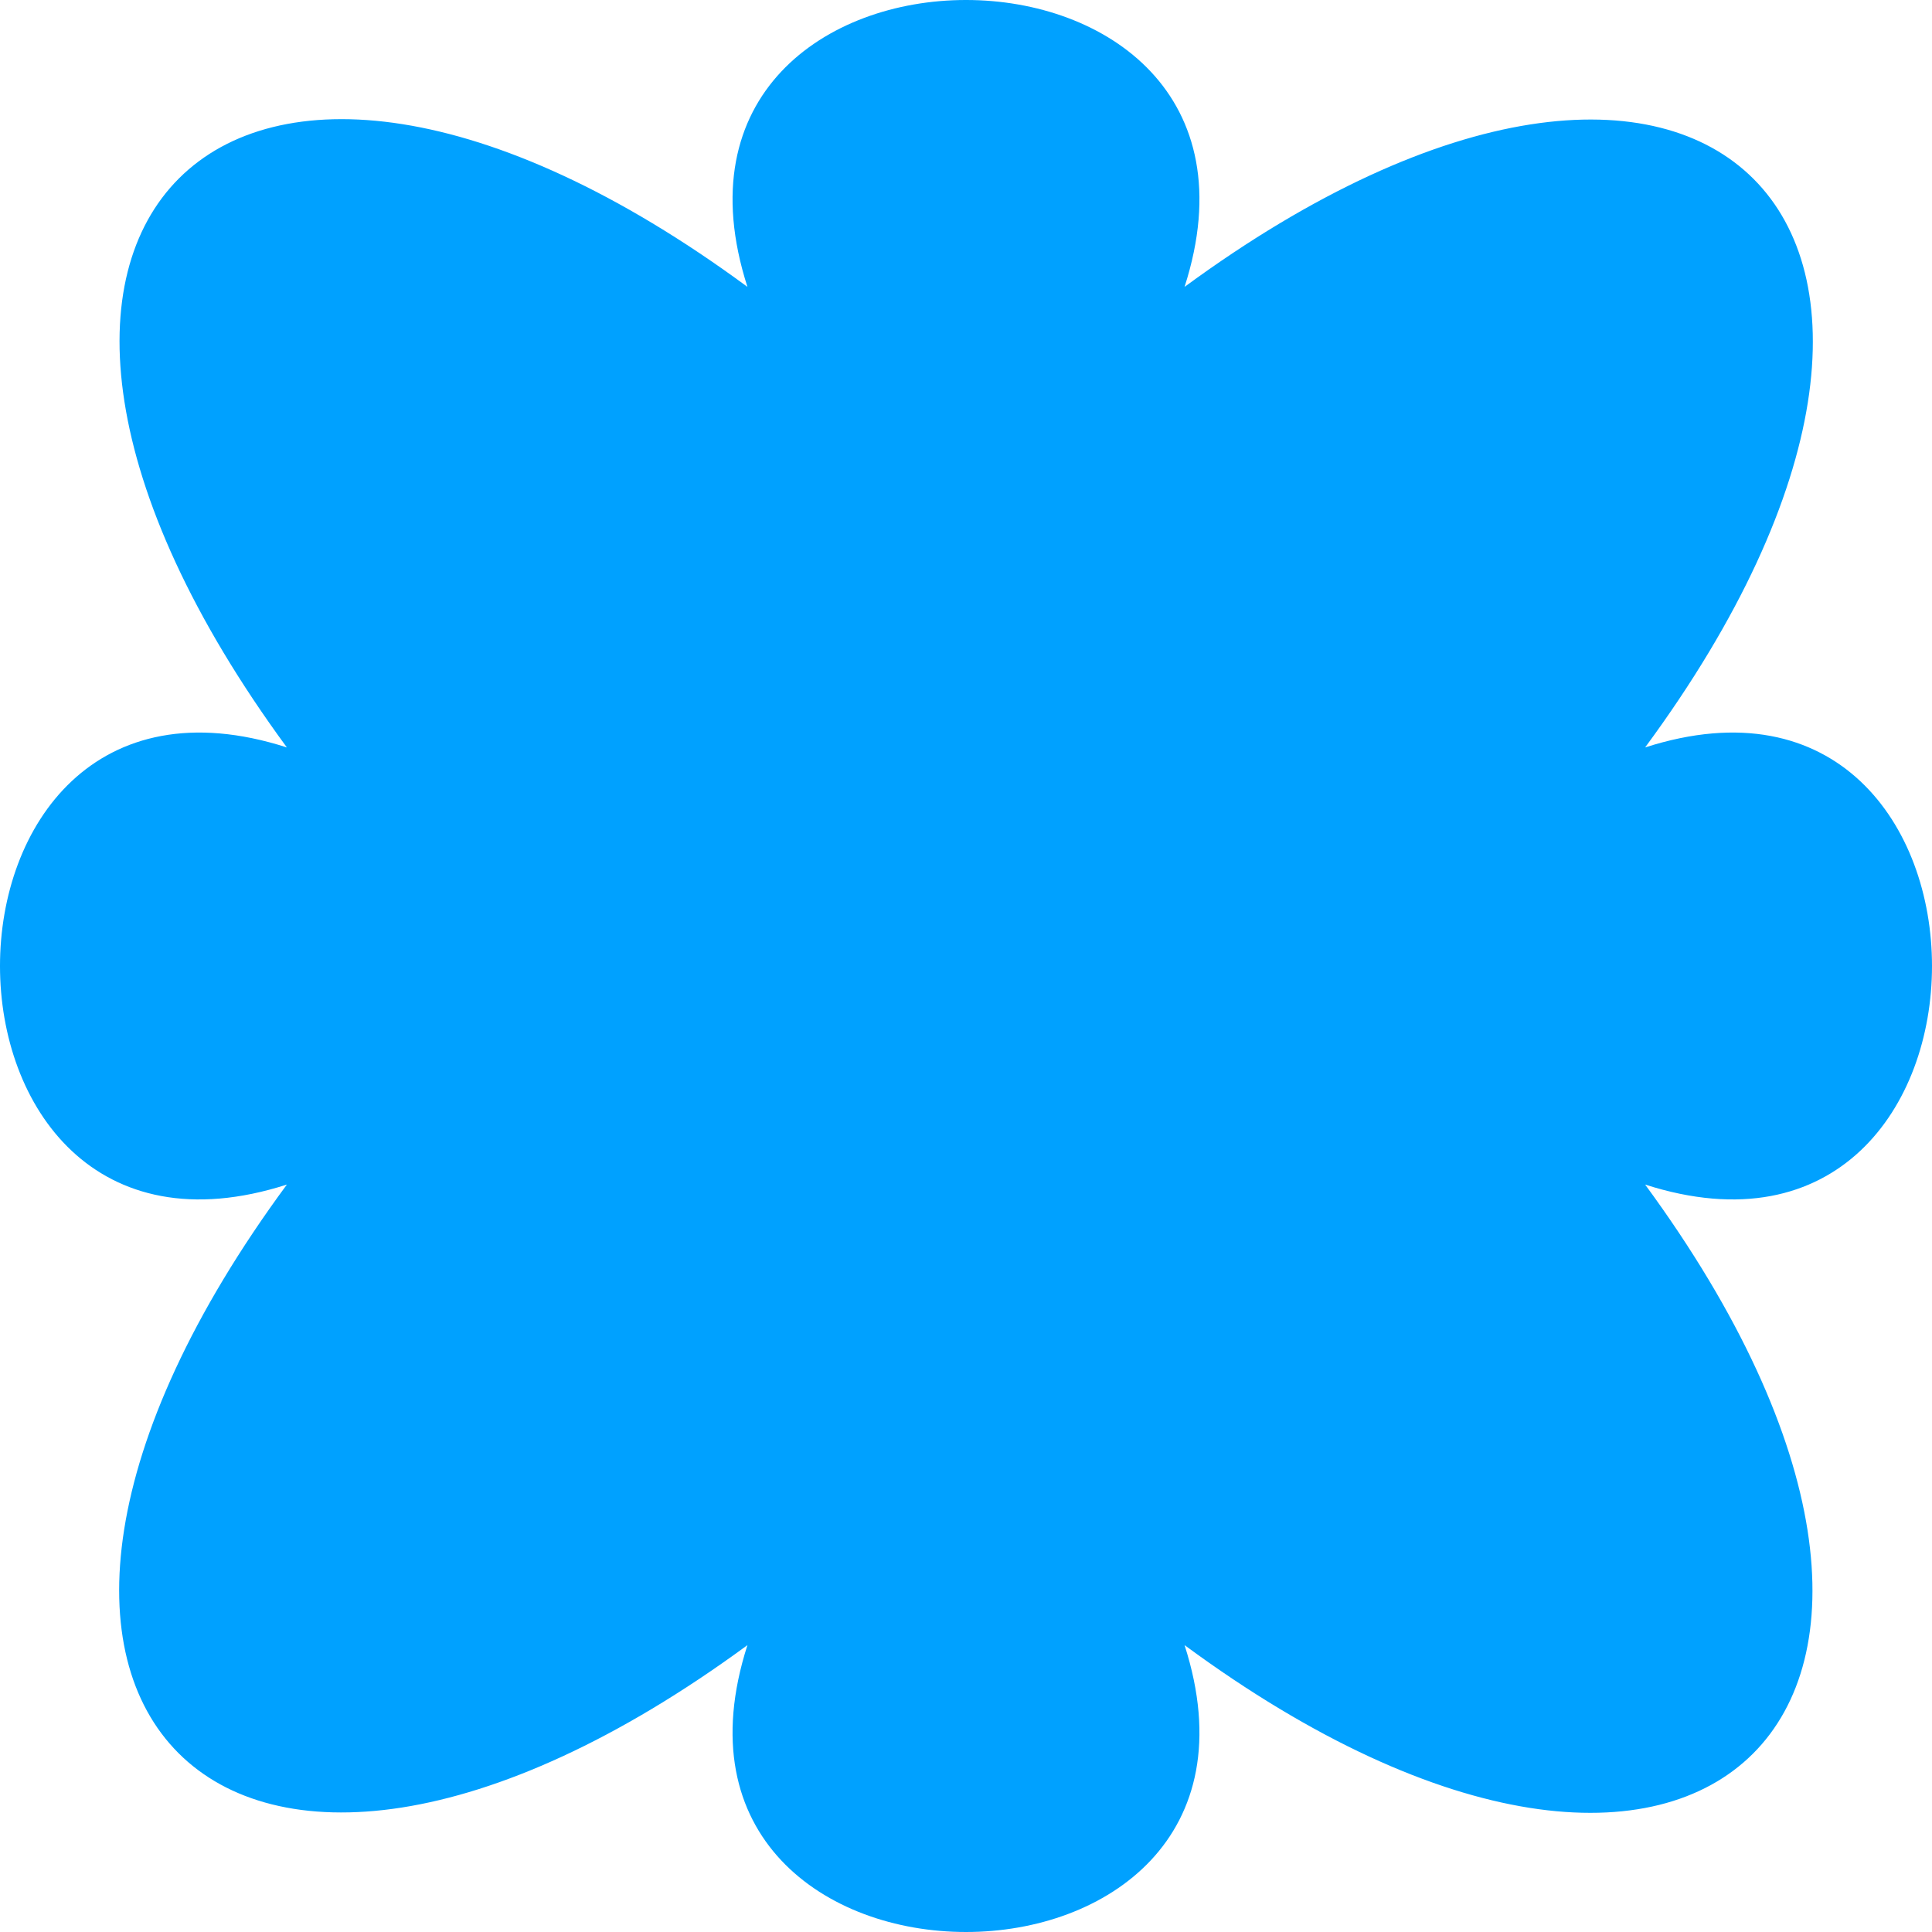
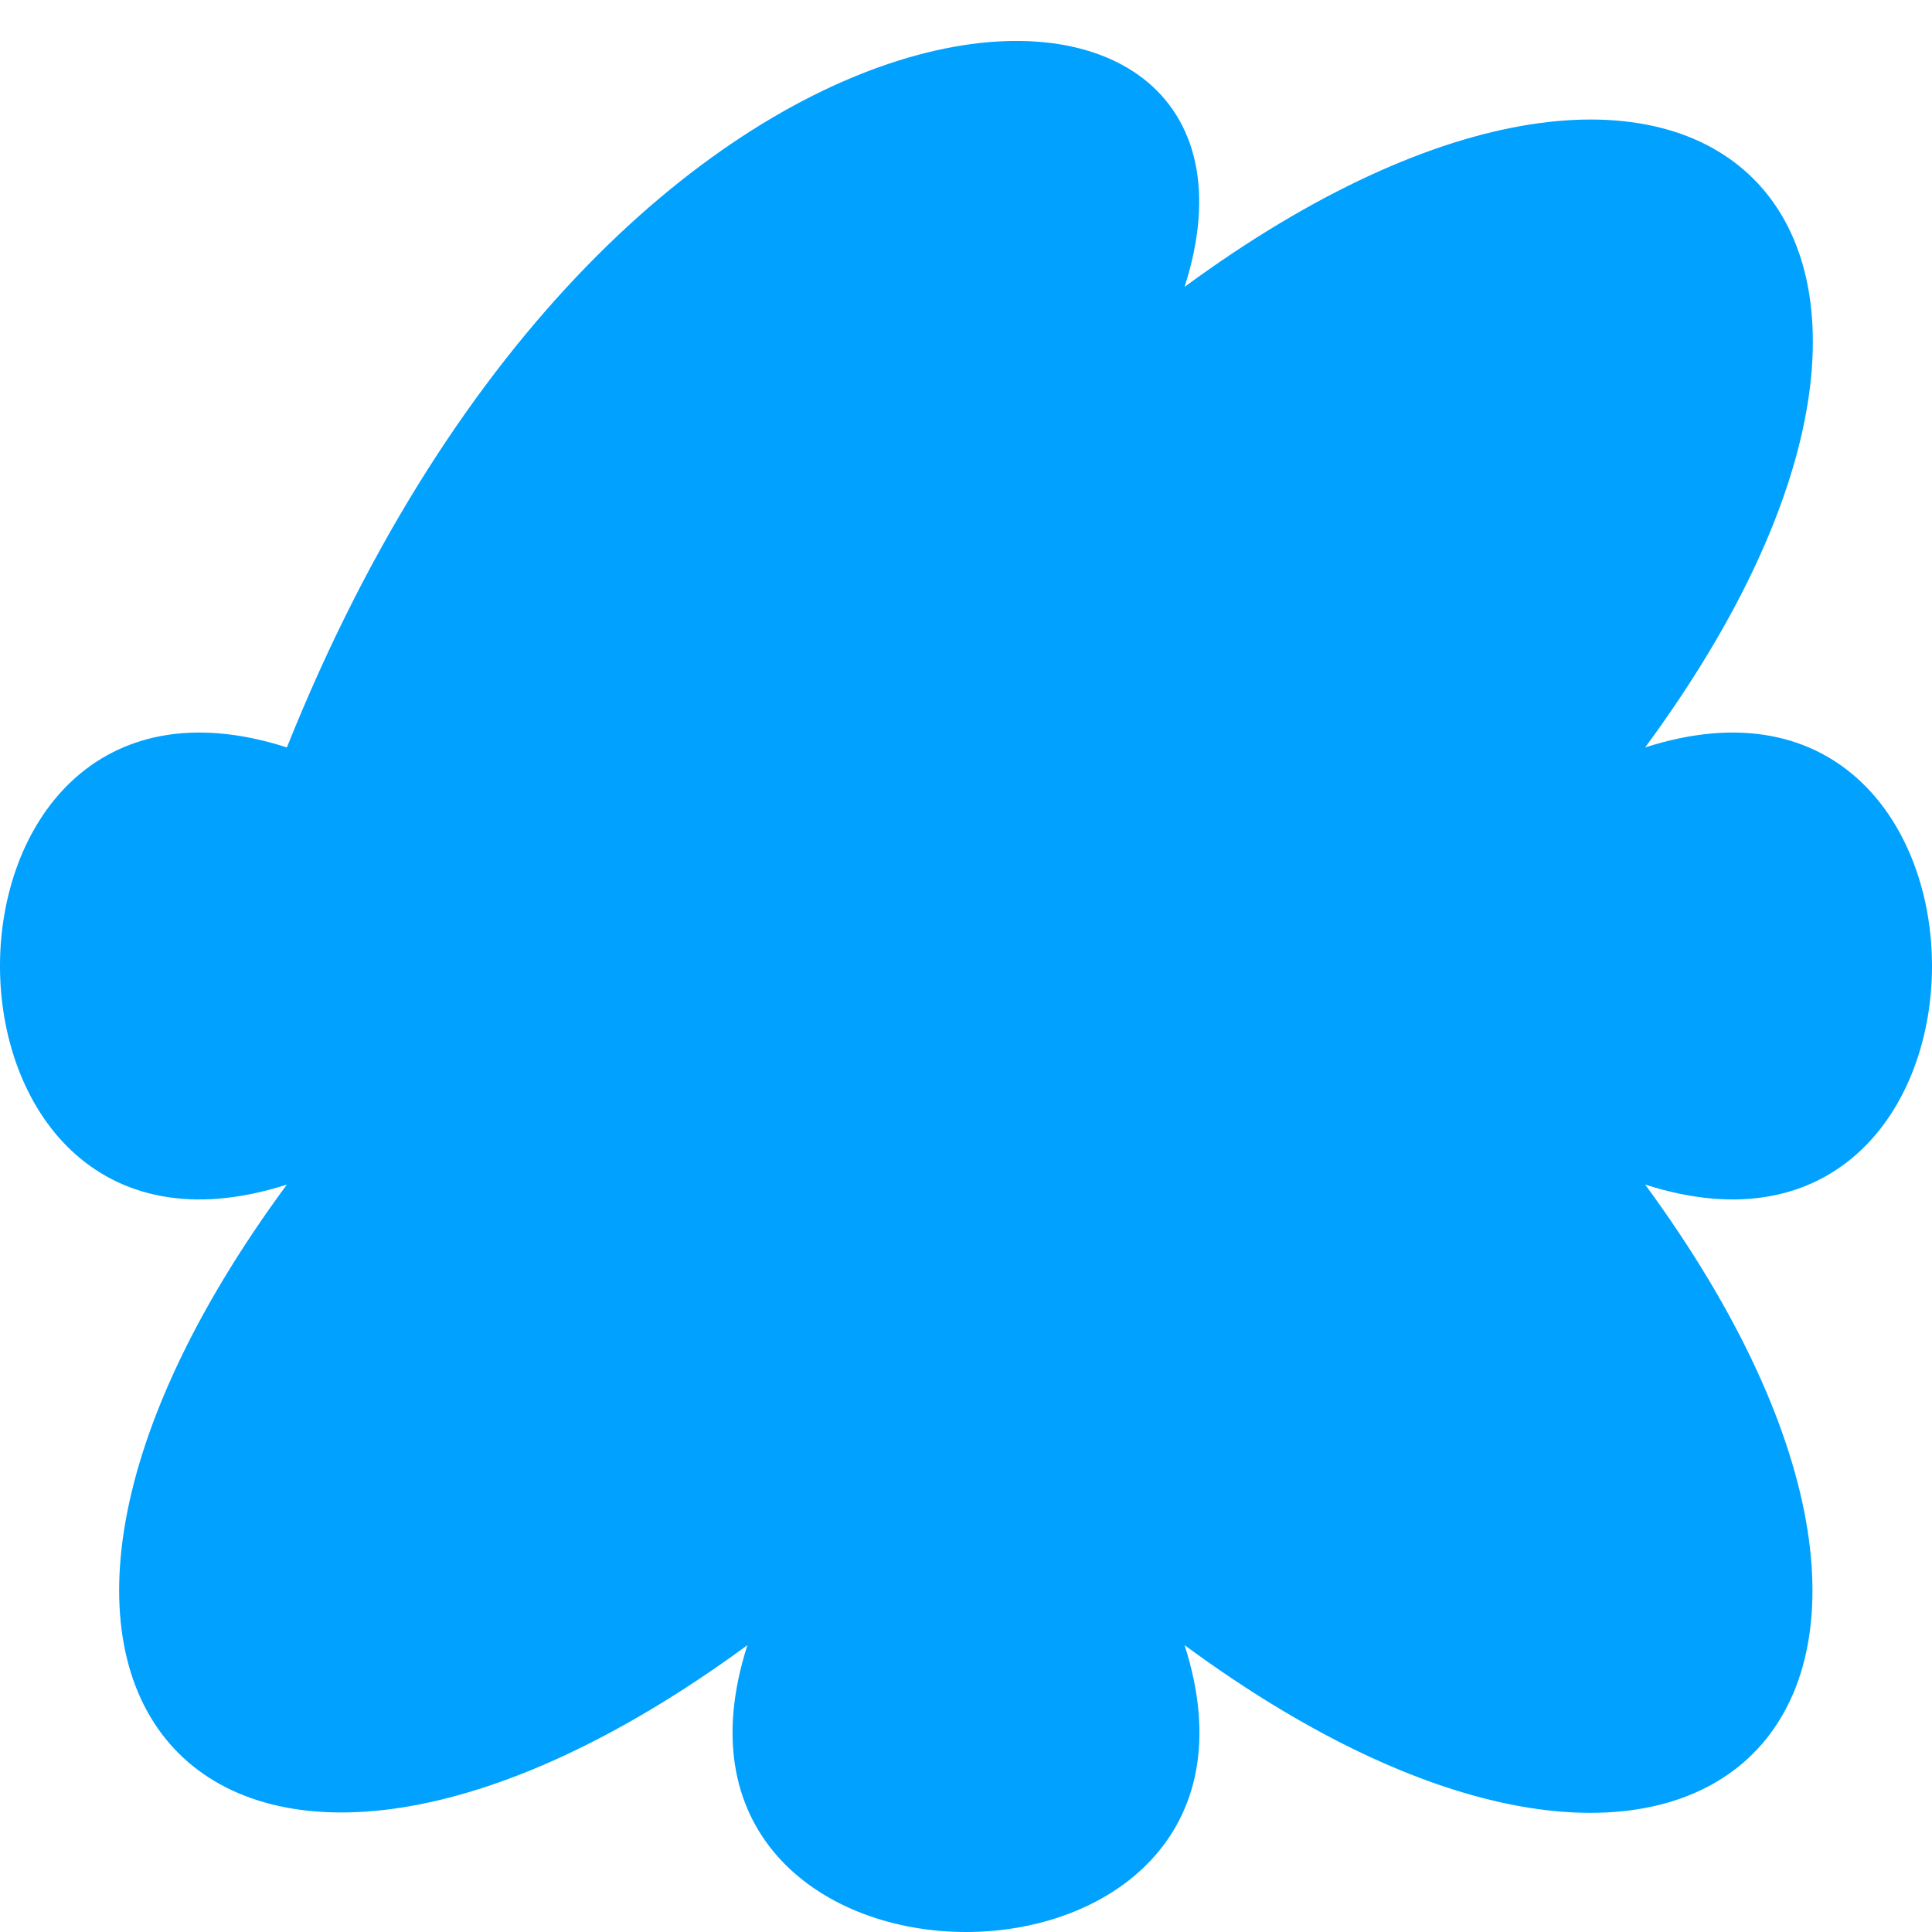
<svg xmlns="http://www.w3.org/2000/svg" width="99" height="99" viewBox="0 0 99 99" fill="none">
-   <path d="M60.7 84.3C67 103.9 32 103.9 38.3 84.3C11.6 103.9 -4.9 87.3 14.7 60.7C-4.9 67 -4.9 32 14.7 38.3C-4.9 11.6 11.7 -4.9 38.3 14.7C32 -4.9 67 -4.9 60.7 14.7C87.4 -4.9 103.9 11.7 84.3 38.3C103.9 32 103.9 67 84.3 60.7C103.9 87.4 87.3 103.9 60.7 84.3Z" fill="#00A1FF" />
+   <path d="M60.7 84.3C67 103.9 32 103.9 38.3 84.3C11.6 103.9 -4.9 87.3 14.7 60.7C-4.9 67 -4.9 32 14.7 38.3C32 -4.9 67 -4.9 60.7 14.7C87.4 -4.9 103.9 11.7 84.3 38.3C103.9 32 103.9 67 84.3 60.7C103.9 87.4 87.3 103.9 60.7 84.3Z" fill="#00A1FF" />
</svg>